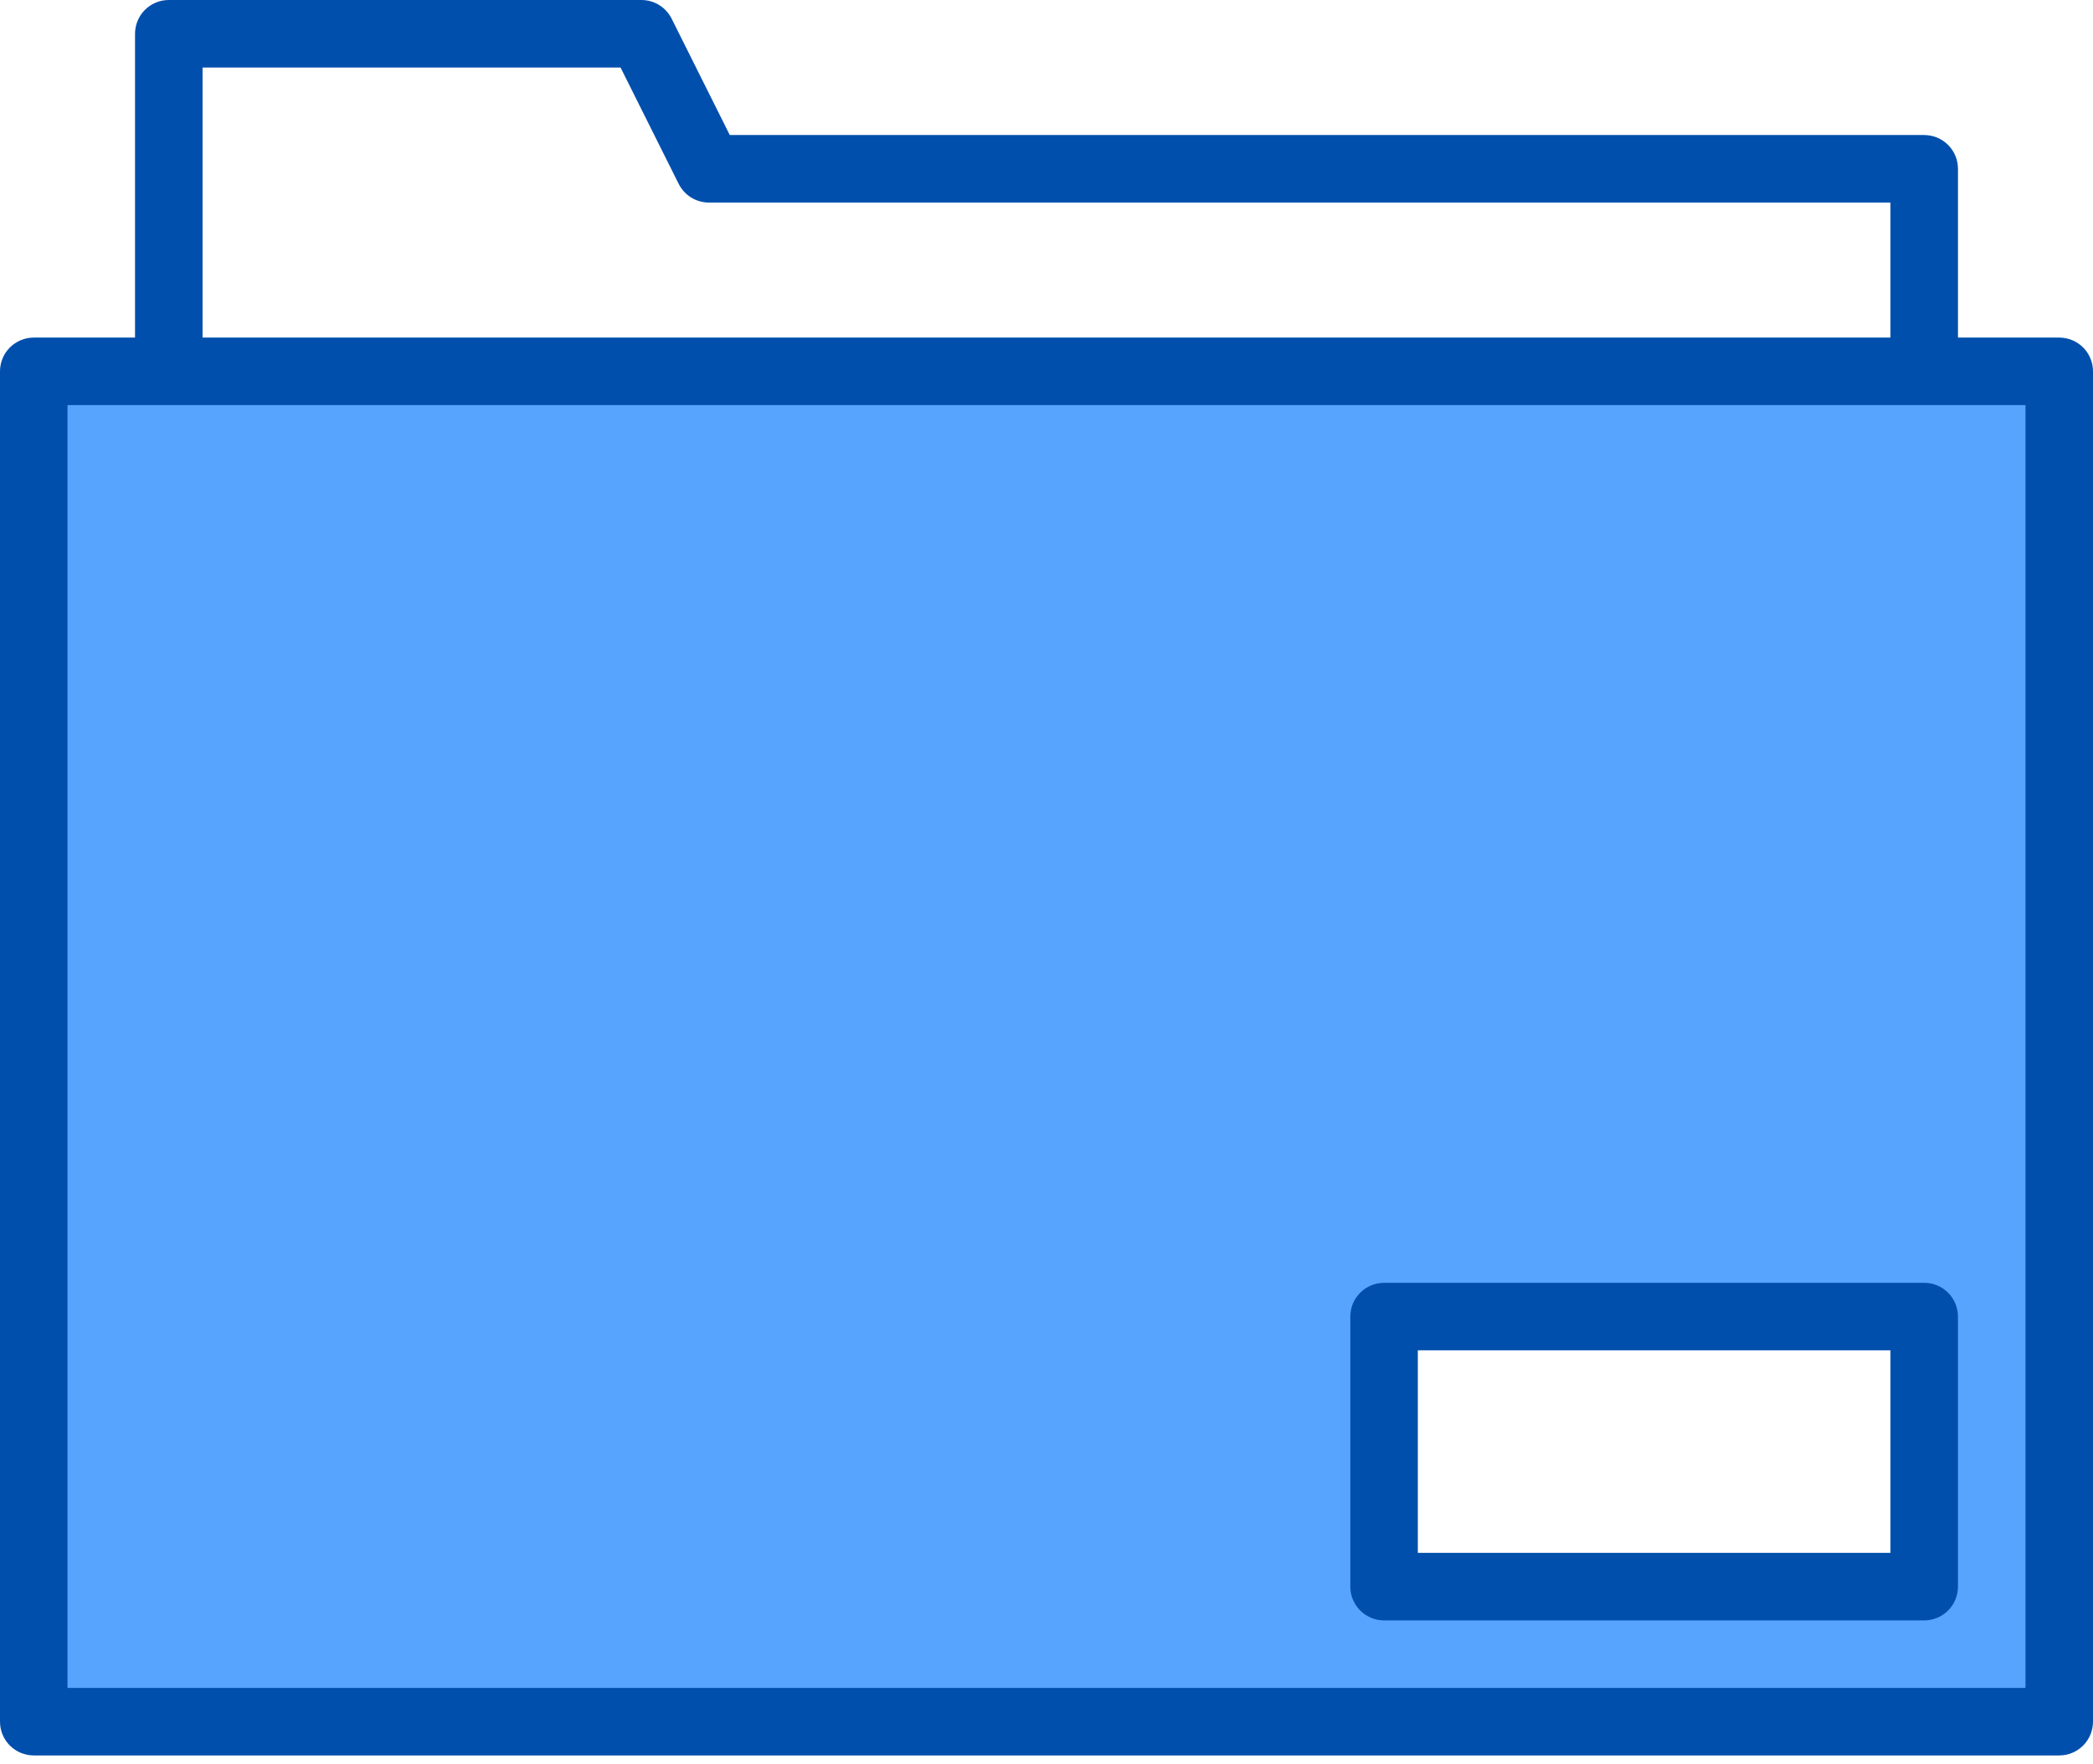
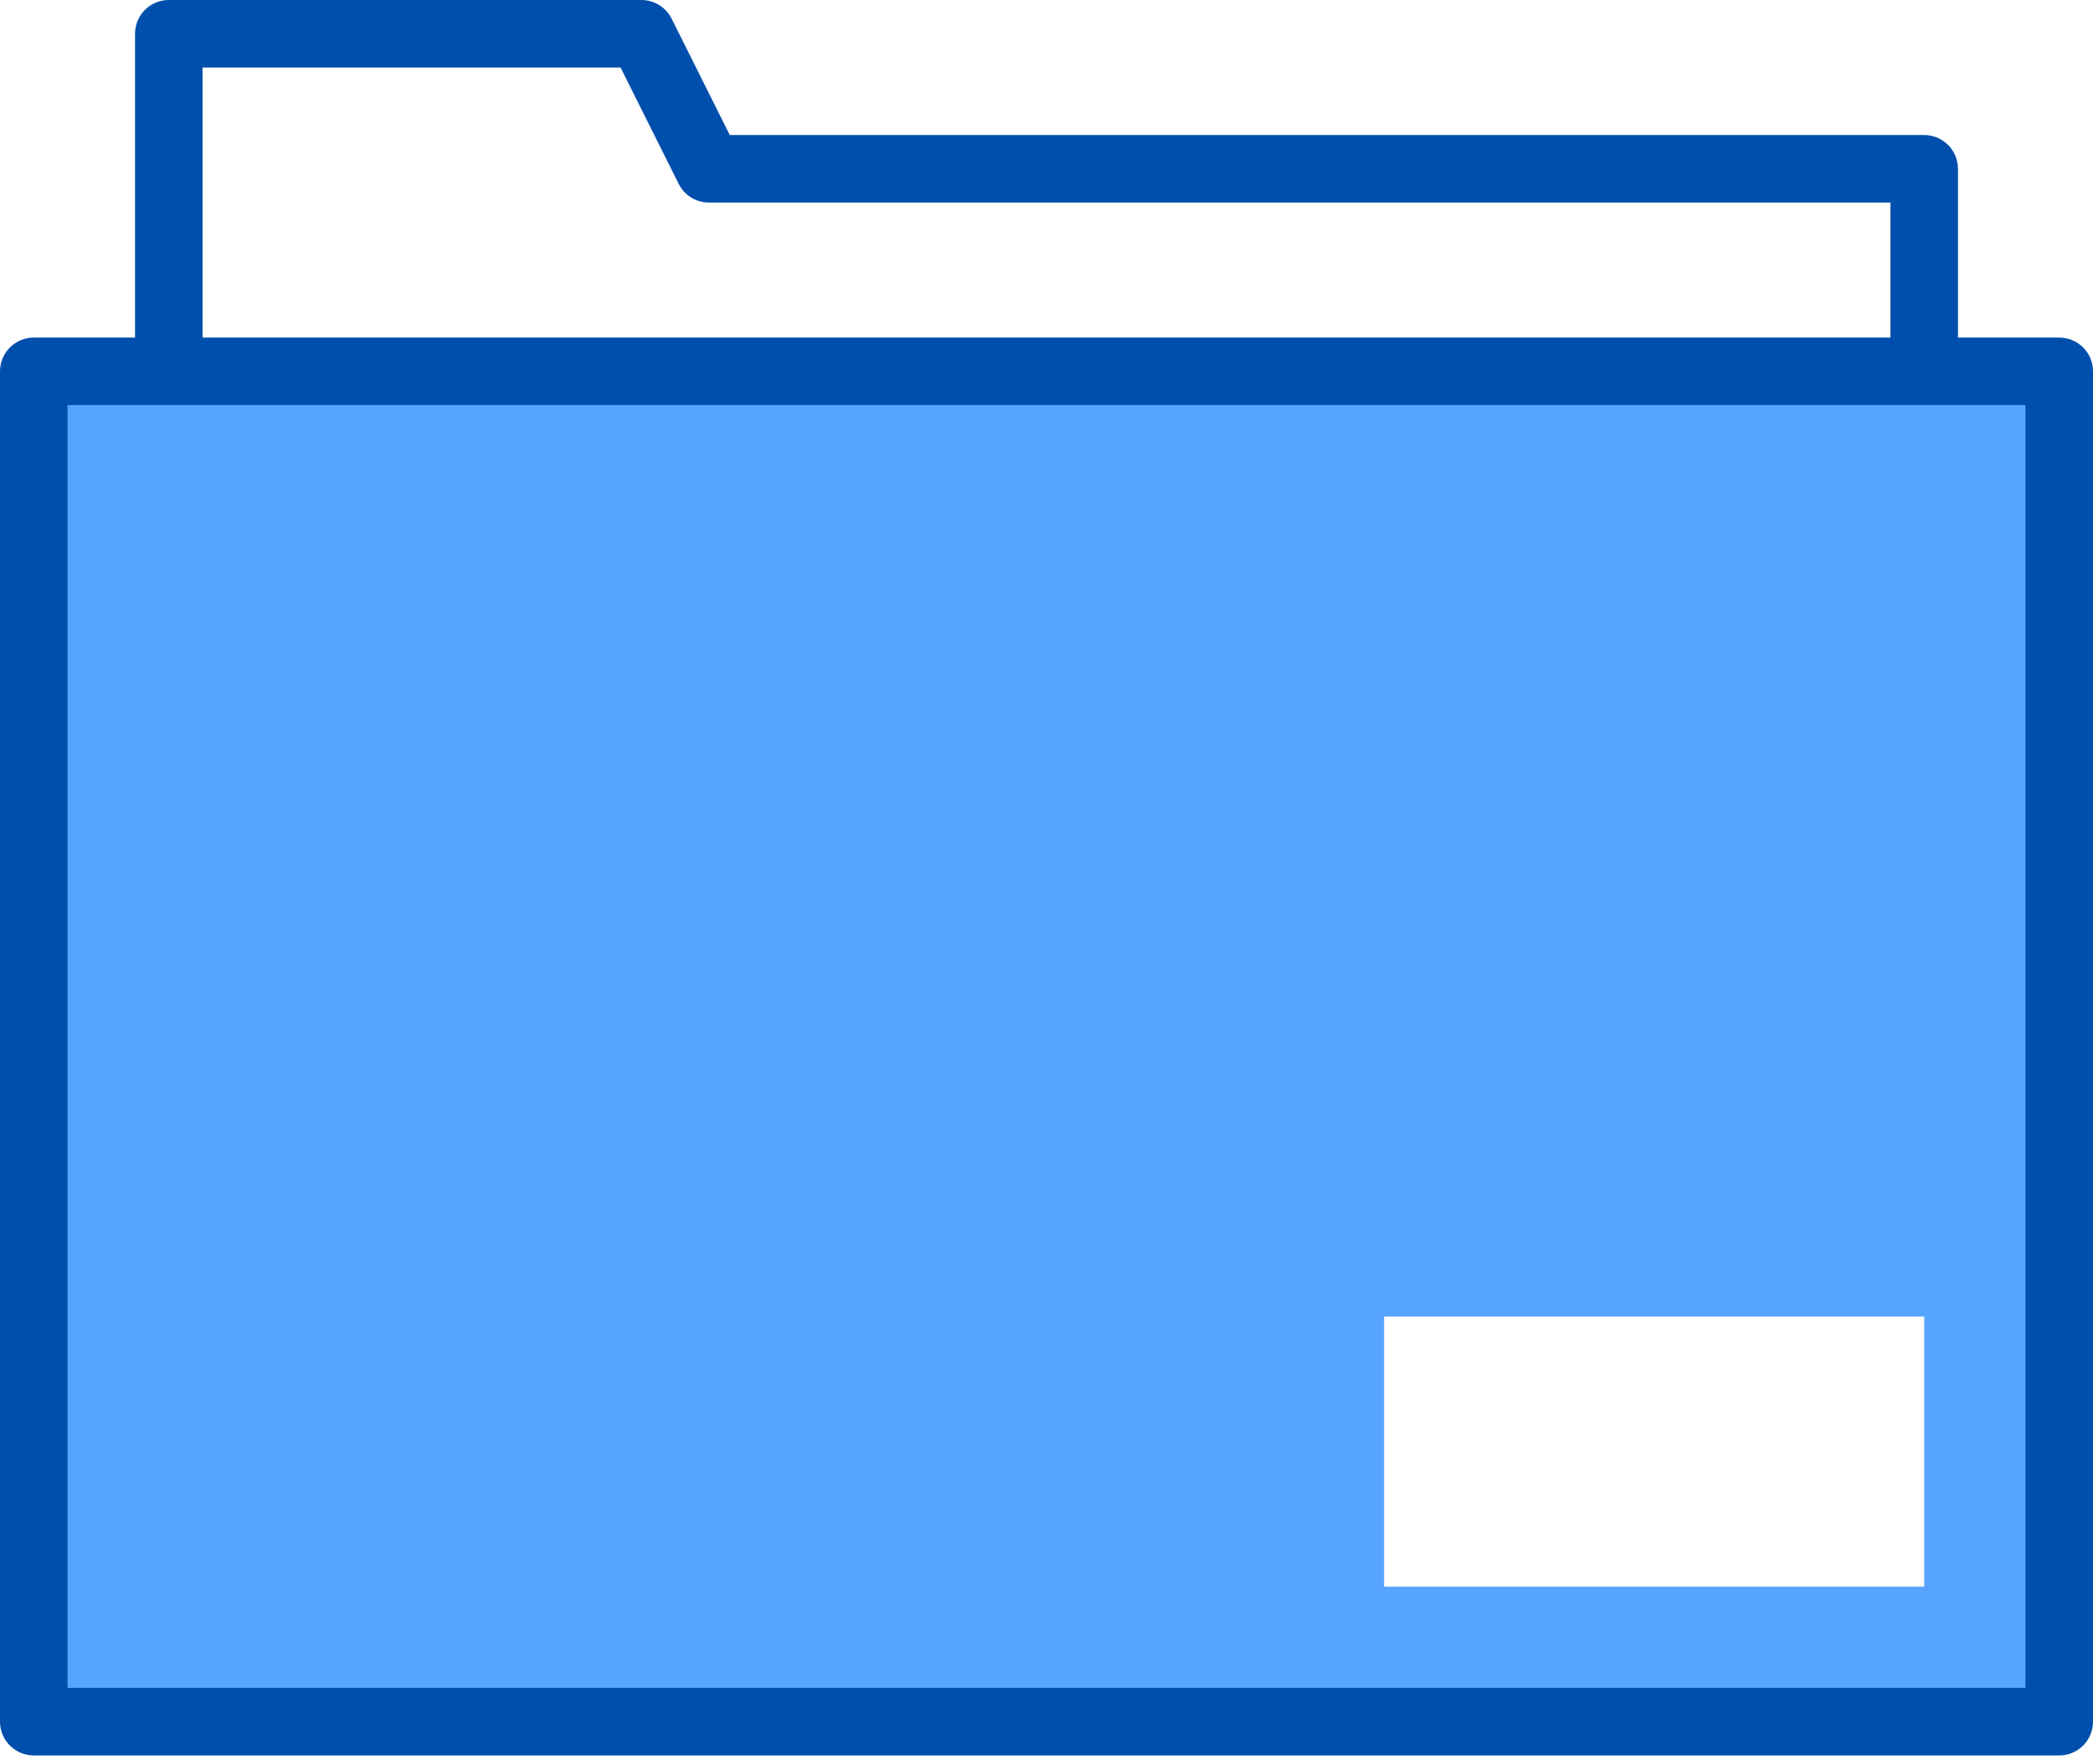
<svg xmlns="http://www.w3.org/2000/svg" width="89" height="75" viewBox="0 0 89 75" fill="none">
  <path d="M1.436 15.79V73.21H87.565V15.79H1.436ZM81.823 67.468H58.855V55.984H81.823V67.468Z" fill="#57A4FF" />
  <path d="M87.564 14.355H83.258V7.177C83.258 6.797 83.107 6.432 82.838 6.162C82.568 5.893 82.203 5.742 81.823 5.742H31.032L28.559 0.793C28.439 0.555 28.256 0.354 28.029 0.214C27.802 0.074 27.541 3.54205e-05 27.274 0H7.177C6.797 0 6.432 0.151 6.162 0.42C5.893 0.69 5.742 1.055 5.742 1.435V14.355H1.435C1.055 14.355 0.69 14.506 0.42 14.775C0.151 15.044 0 15.41 0 15.79V73.21C0 73.59 0.151 73.956 0.42 74.225C0.69 74.494 1.055 74.645 1.435 74.645H87.564C87.945 74.645 88.31 74.494 88.58 74.225C88.849 73.956 89 73.59 89 73.21V15.79C89 15.41 88.849 15.044 88.58 14.775C88.31 14.506 87.945 14.355 87.564 14.355ZM8.613 2.871H26.388L28.86 7.82C28.98 8.058 29.163 8.259 29.39 8.399C29.617 8.539 29.878 8.613 30.145 8.613H80.387V14.355H8.613V2.871ZM86.129 71.774H2.871V17.226H86.129V71.774Z" fill="#004FAC" />
-   <path d="M58.855 54.548C58.474 54.548 58.109 54.7 57.84 54.969C57.571 55.238 57.419 55.603 57.419 55.984V67.468C57.419 67.848 57.571 68.213 57.84 68.483C58.109 68.752 58.474 68.903 58.855 68.903H81.823C82.203 68.903 82.569 68.752 82.838 68.483C83.107 68.213 83.258 67.848 83.258 67.468V55.984C83.258 55.603 83.107 55.238 82.838 54.969C82.569 54.7 82.203 54.548 81.823 54.548H58.855ZM80.387 66.032H60.29V57.419H80.387V66.032Z" fill="#004FAC" />
</svg>